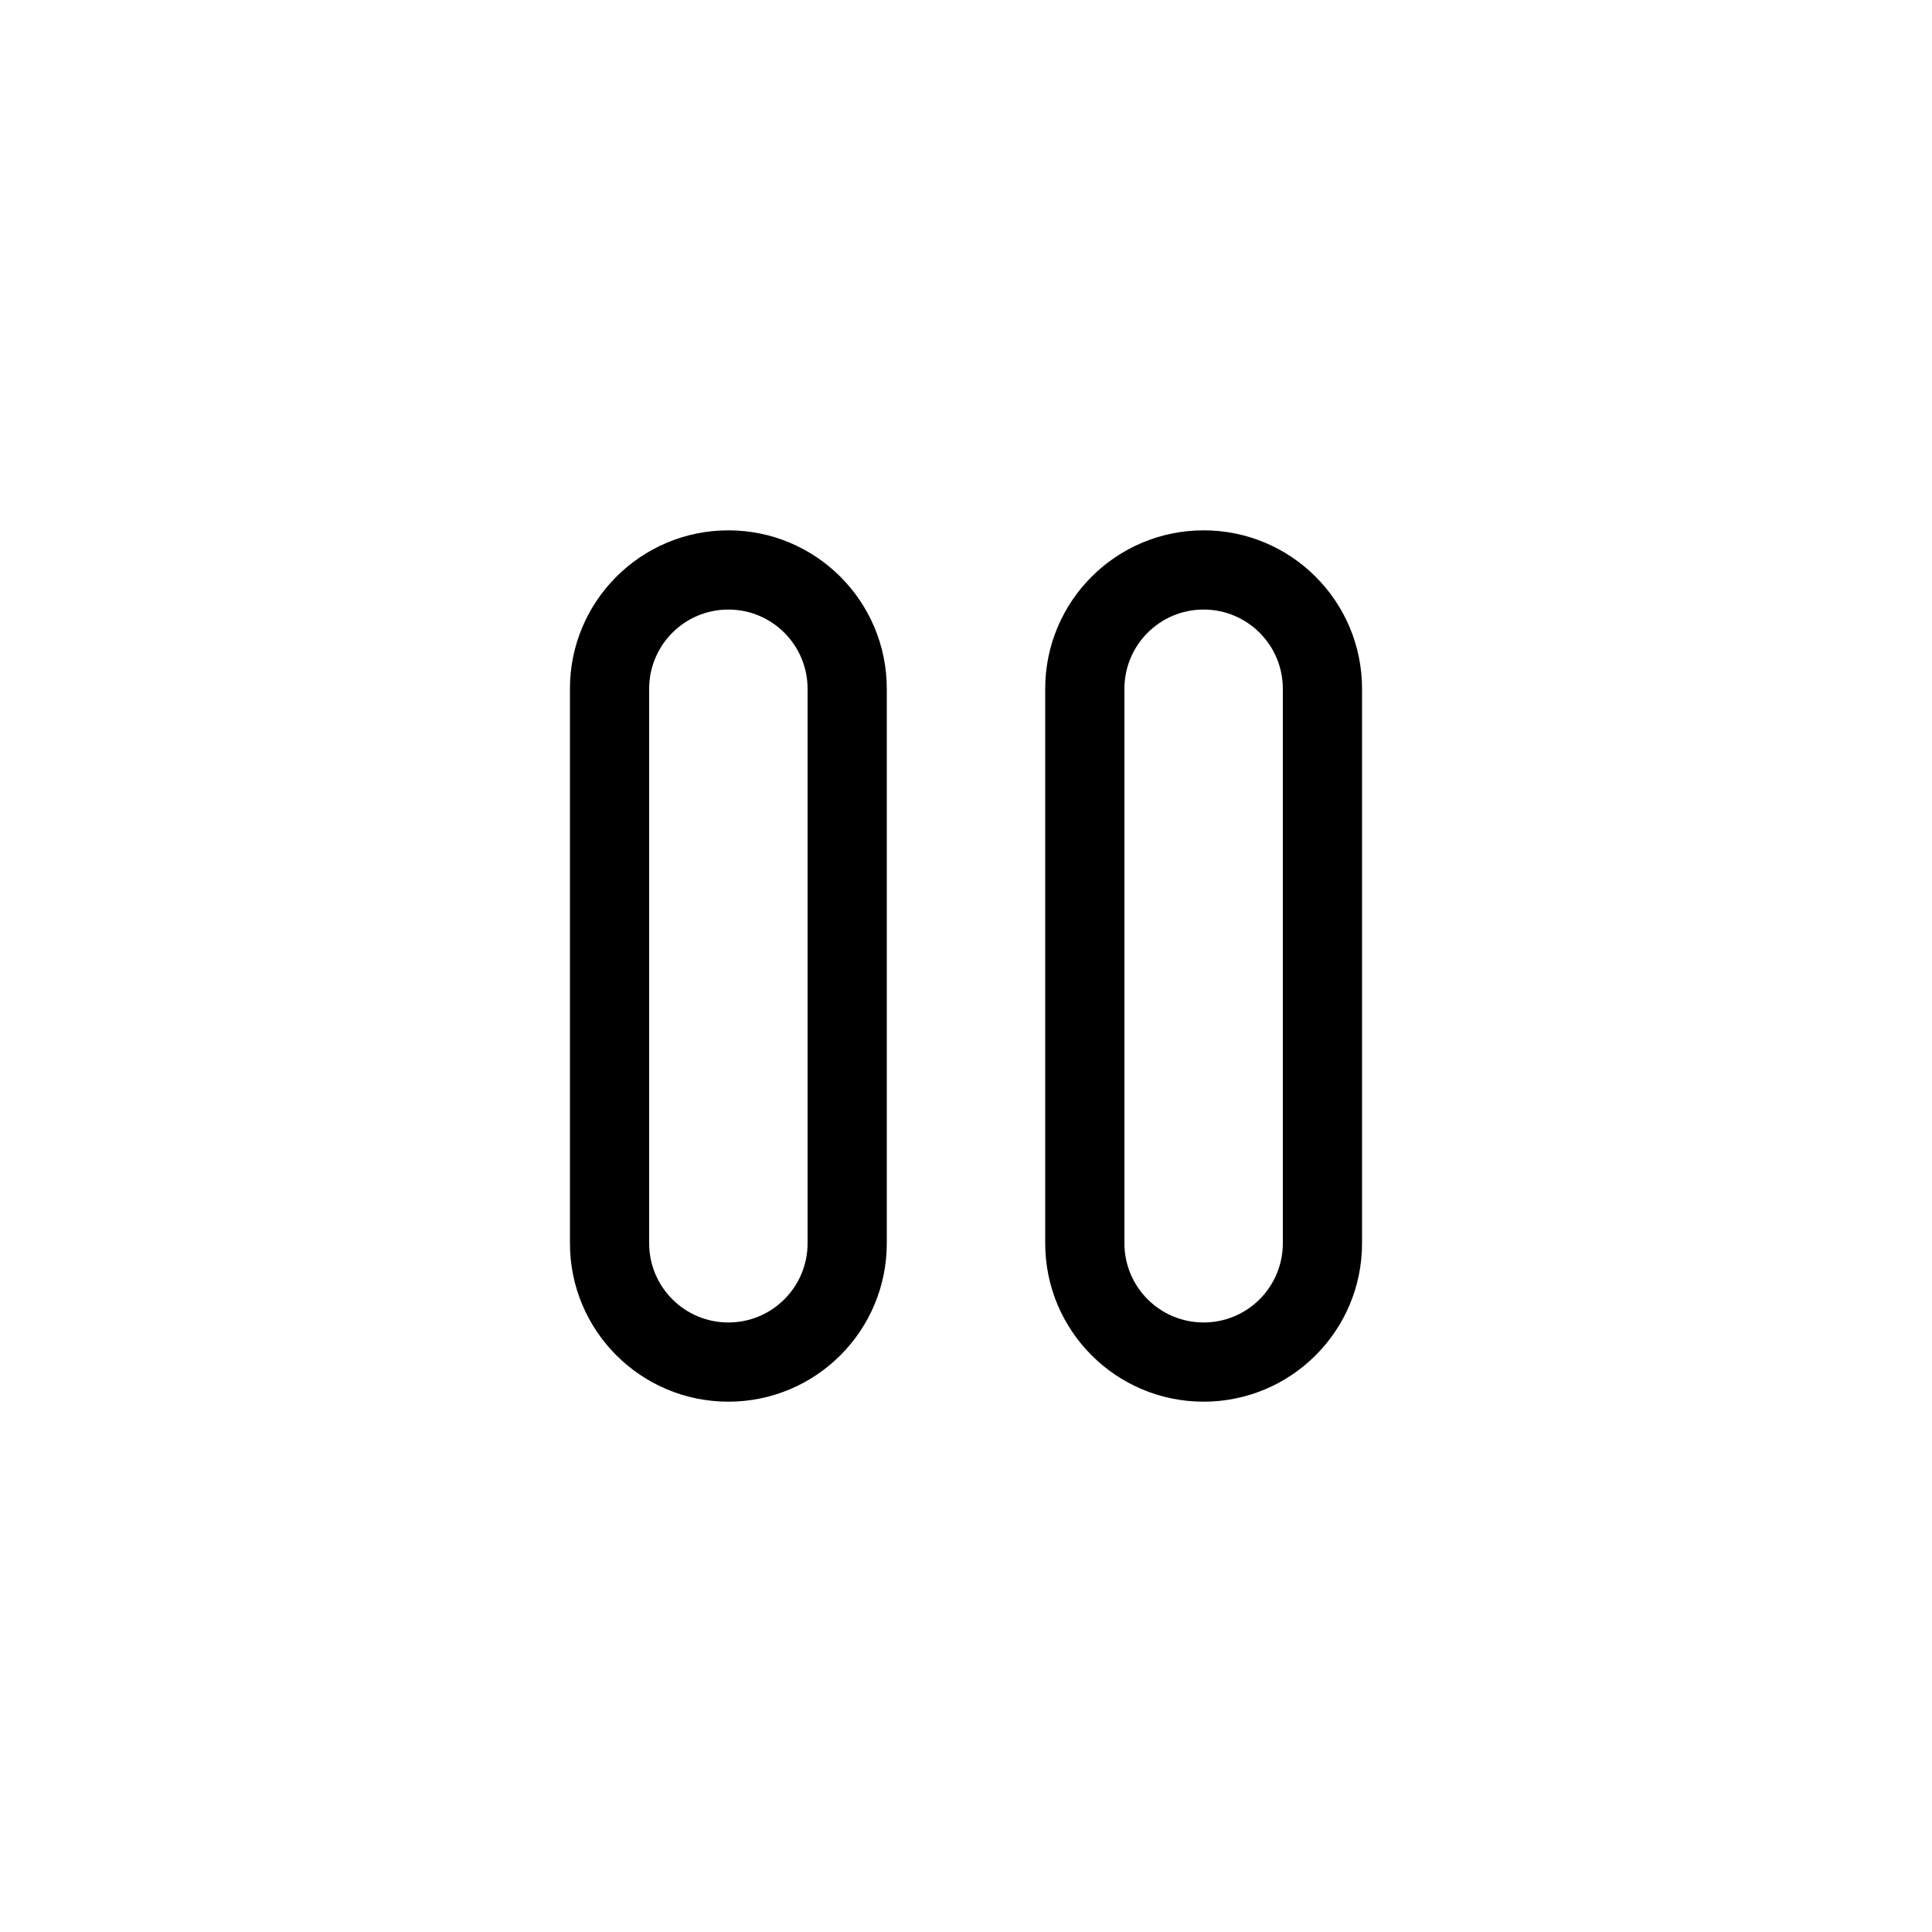
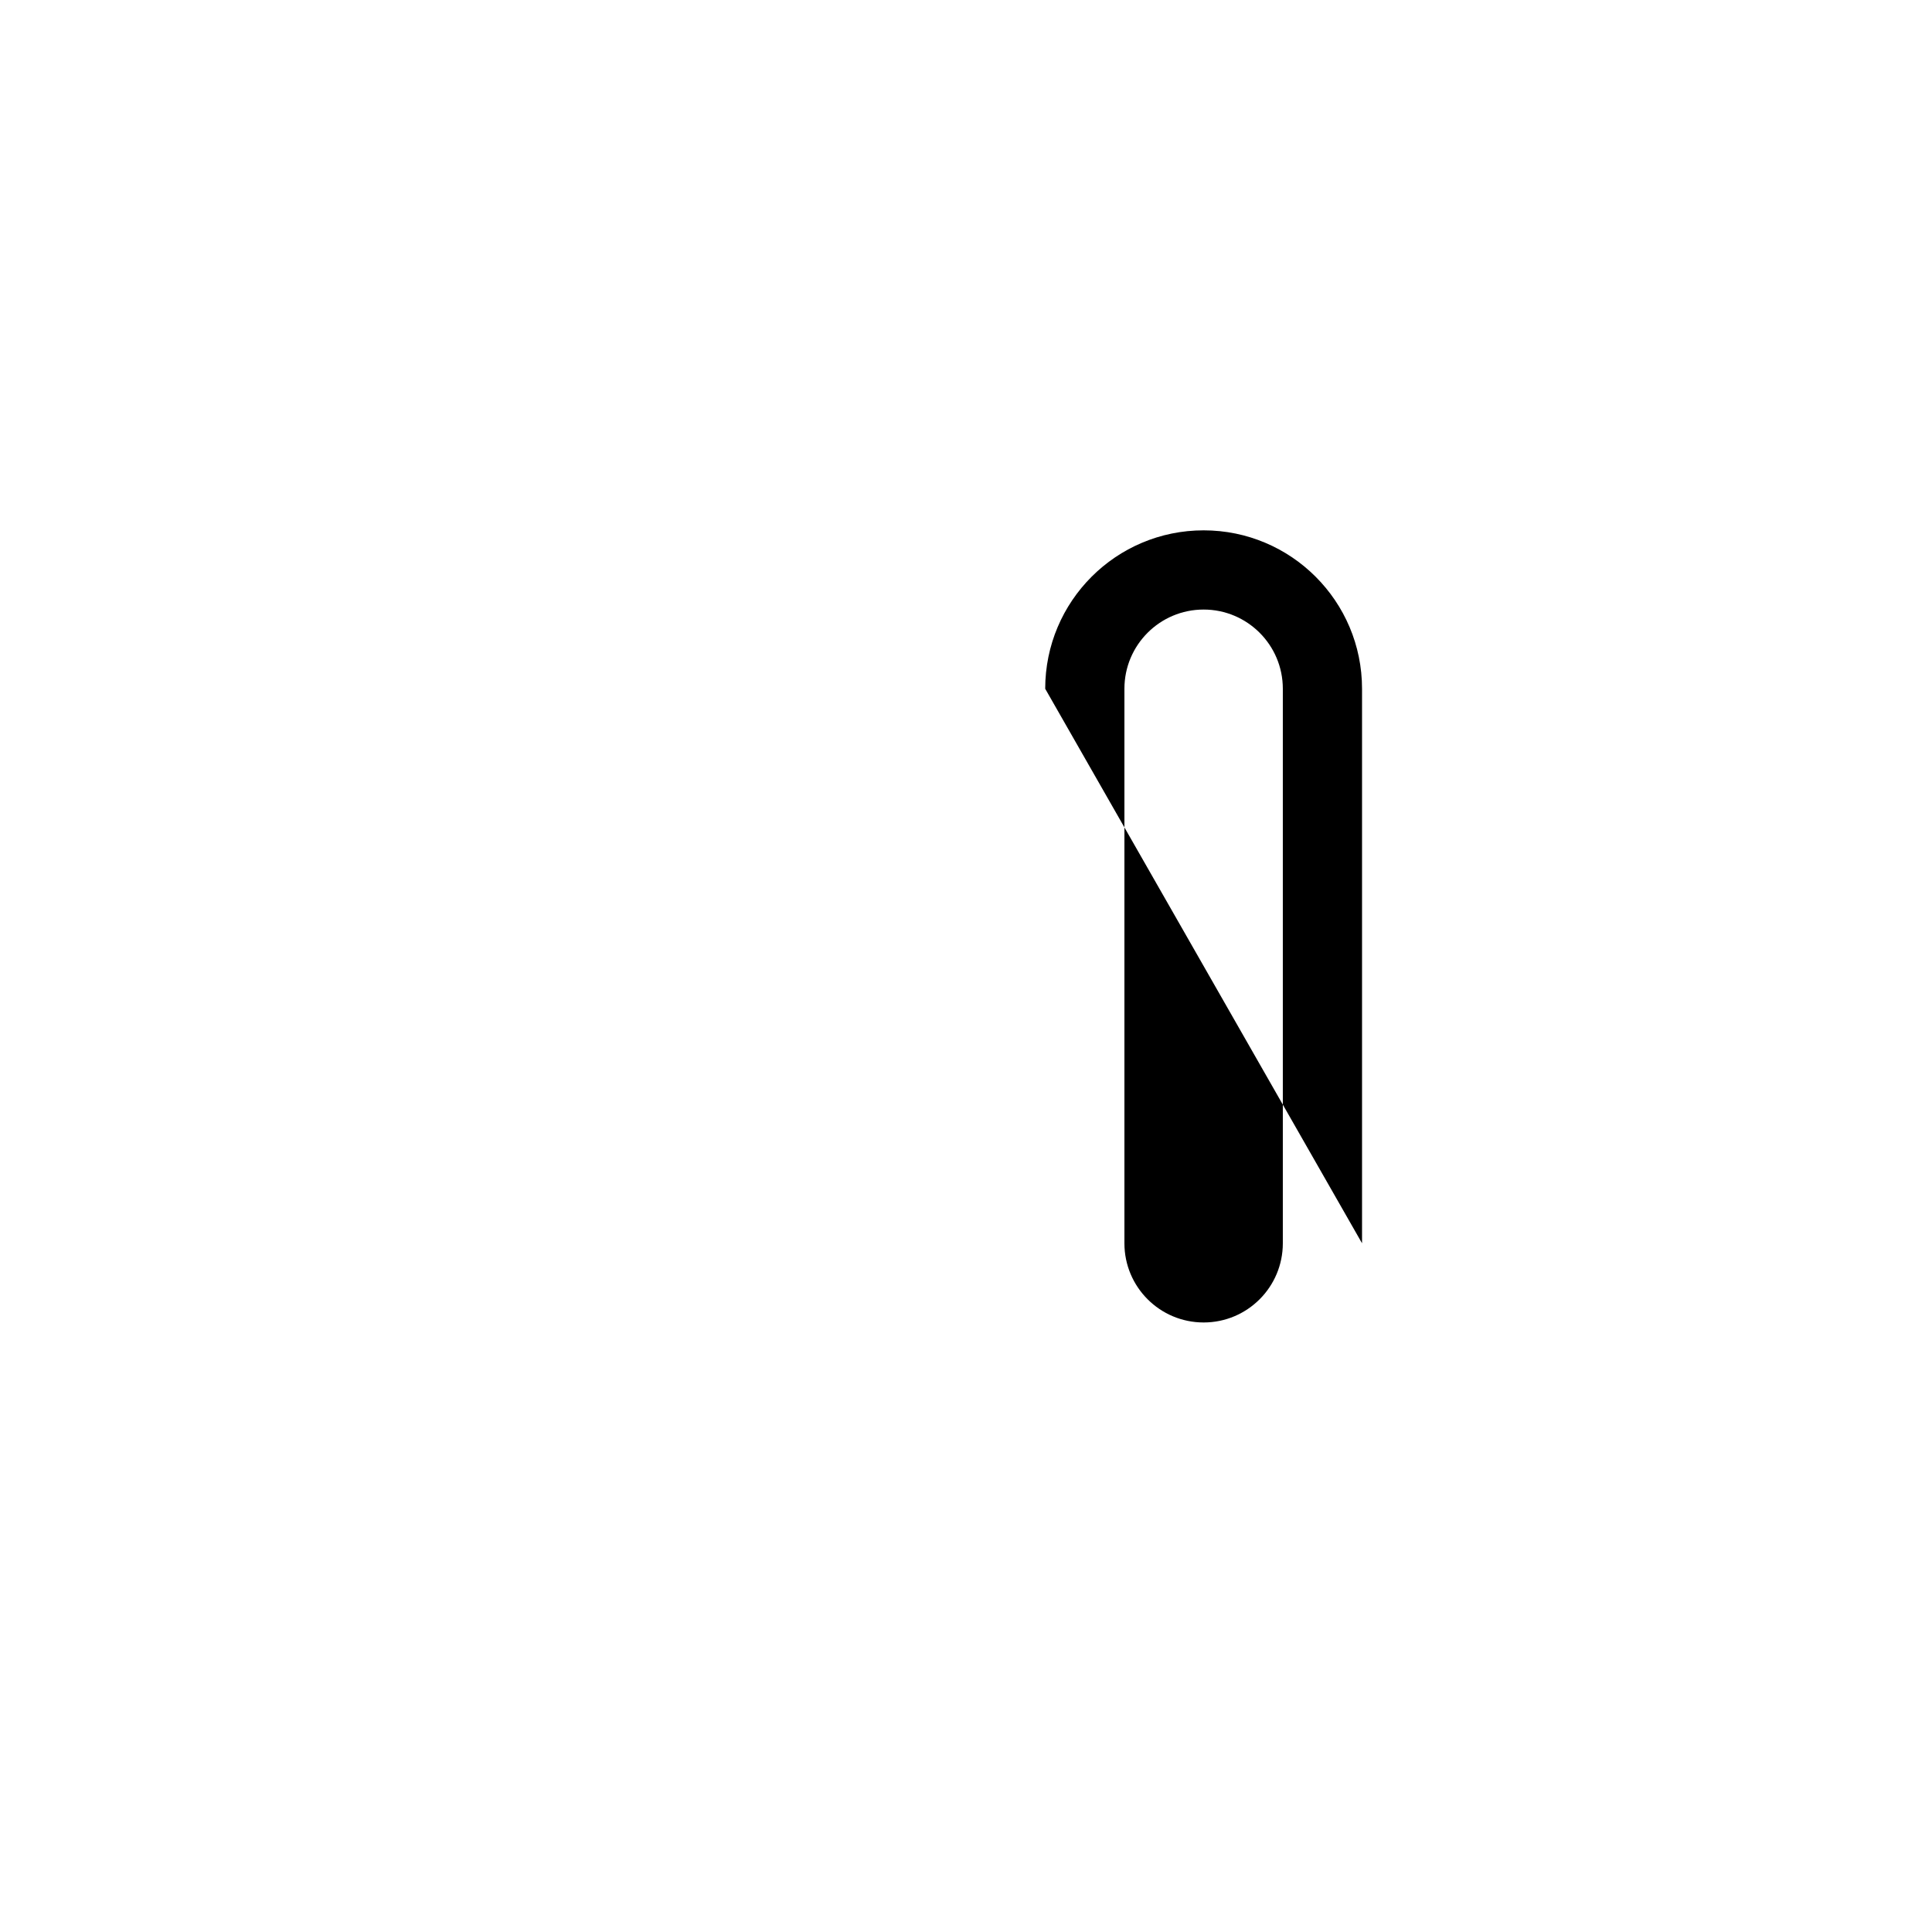
<svg xmlns="http://www.w3.org/2000/svg" fill="#000000" width="800px" height="800px" version="1.1" viewBox="144 144 512 512">
  <g fill-rule="evenodd">
-     <path d="m295.04 326.53c0-23.188 18.797-41.984 41.984-41.984s41.984 18.797 41.984 41.984v146.95c0 23.188-18.797 41.98-41.984 41.98s-41.984-18.793-41.984-41.98zm41.984-20.992c-11.594 0-20.992 9.398-20.992 20.992v146.95c0 11.594 9.398 20.988 20.992 20.988s20.992-9.395 20.992-20.988v-146.95c0-11.594-9.398-20.992-20.992-20.992z" />
-     <path d="m420.99 326.53c0-23.188 18.793-41.984 41.984-41.984 23.188 0 41.98 18.797 41.98 41.984v146.95c0 23.188-18.793 41.98-41.98 41.98-23.191 0-41.984-18.793-41.984-41.98zm41.984-20.992c-11.598 0-20.992 9.398-20.992 20.992v146.95c0 11.594 9.395 20.988 20.992 20.988 11.594 0 20.988-9.395 20.988-20.988v-146.95c0-11.594-9.395-20.992-20.988-20.992z" />
+     <path d="m420.99 326.53c0-23.188 18.793-41.984 41.984-41.984 23.188 0 41.98 18.797 41.98 41.984v146.95zm41.984-20.992c-11.598 0-20.992 9.398-20.992 20.992v146.95c0 11.594 9.395 20.988 20.992 20.988 11.594 0 20.988-9.395 20.988-20.988v-146.95c0-11.594-9.395-20.992-20.988-20.992z" />
  </g>
</svg>